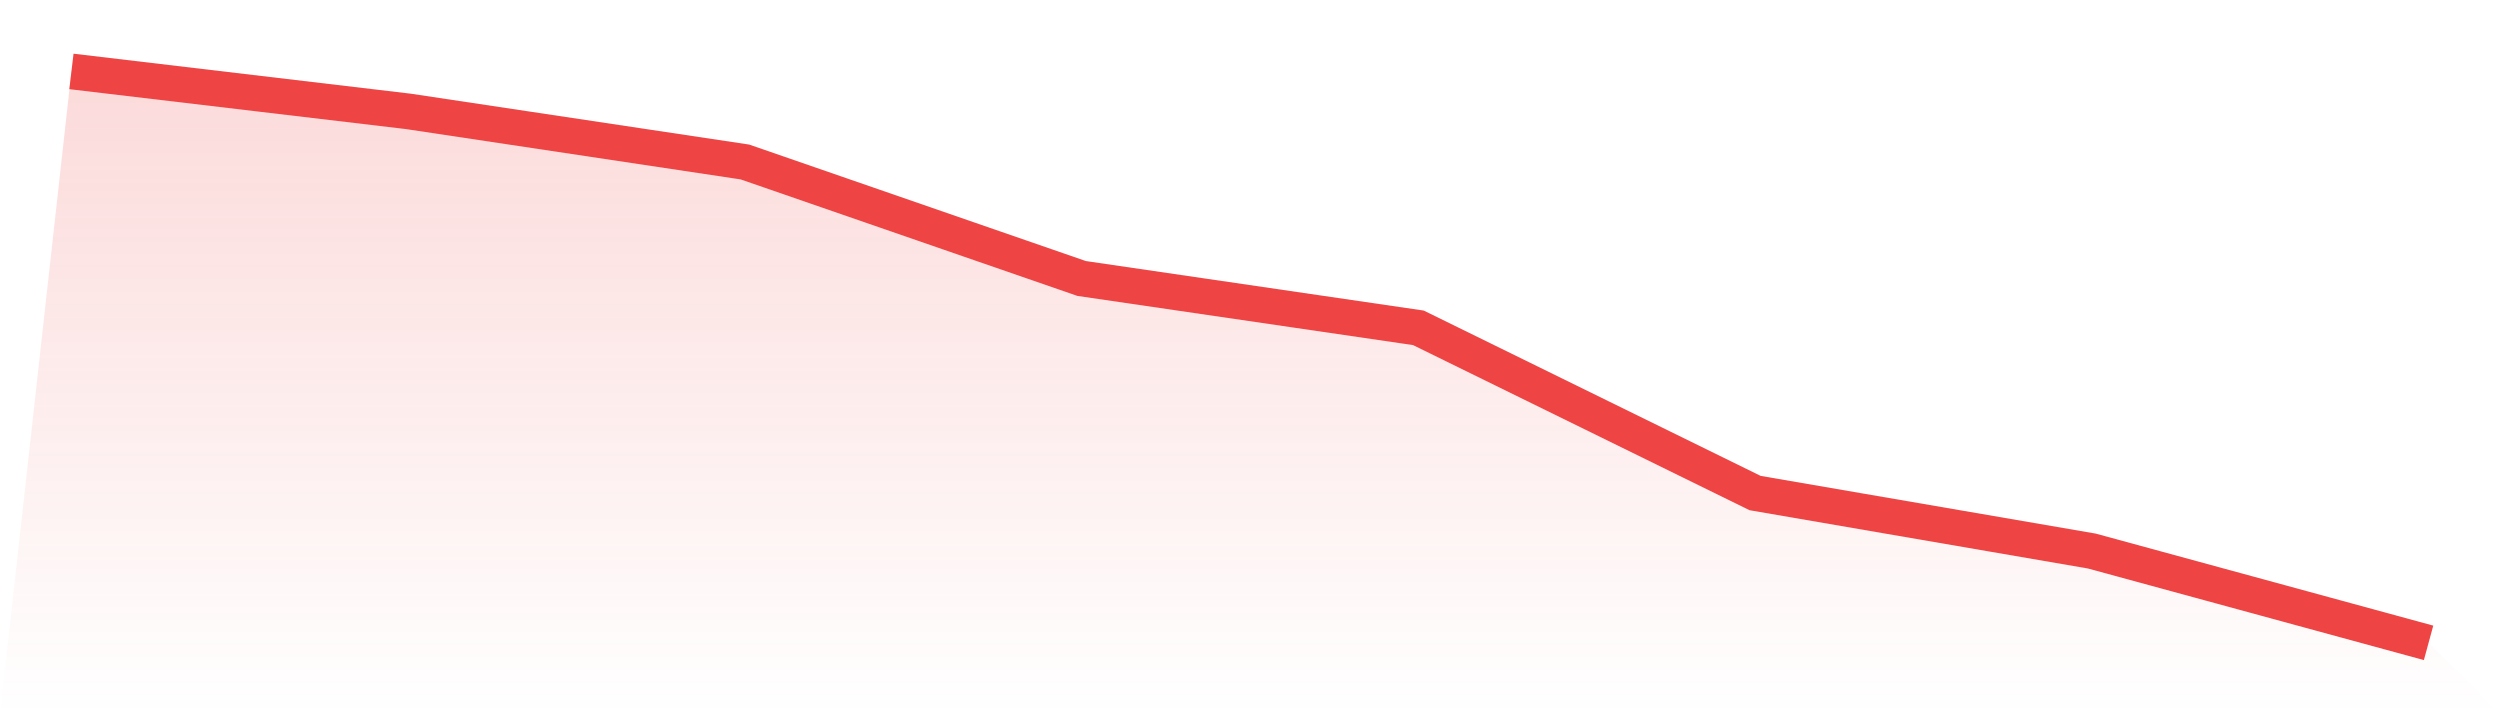
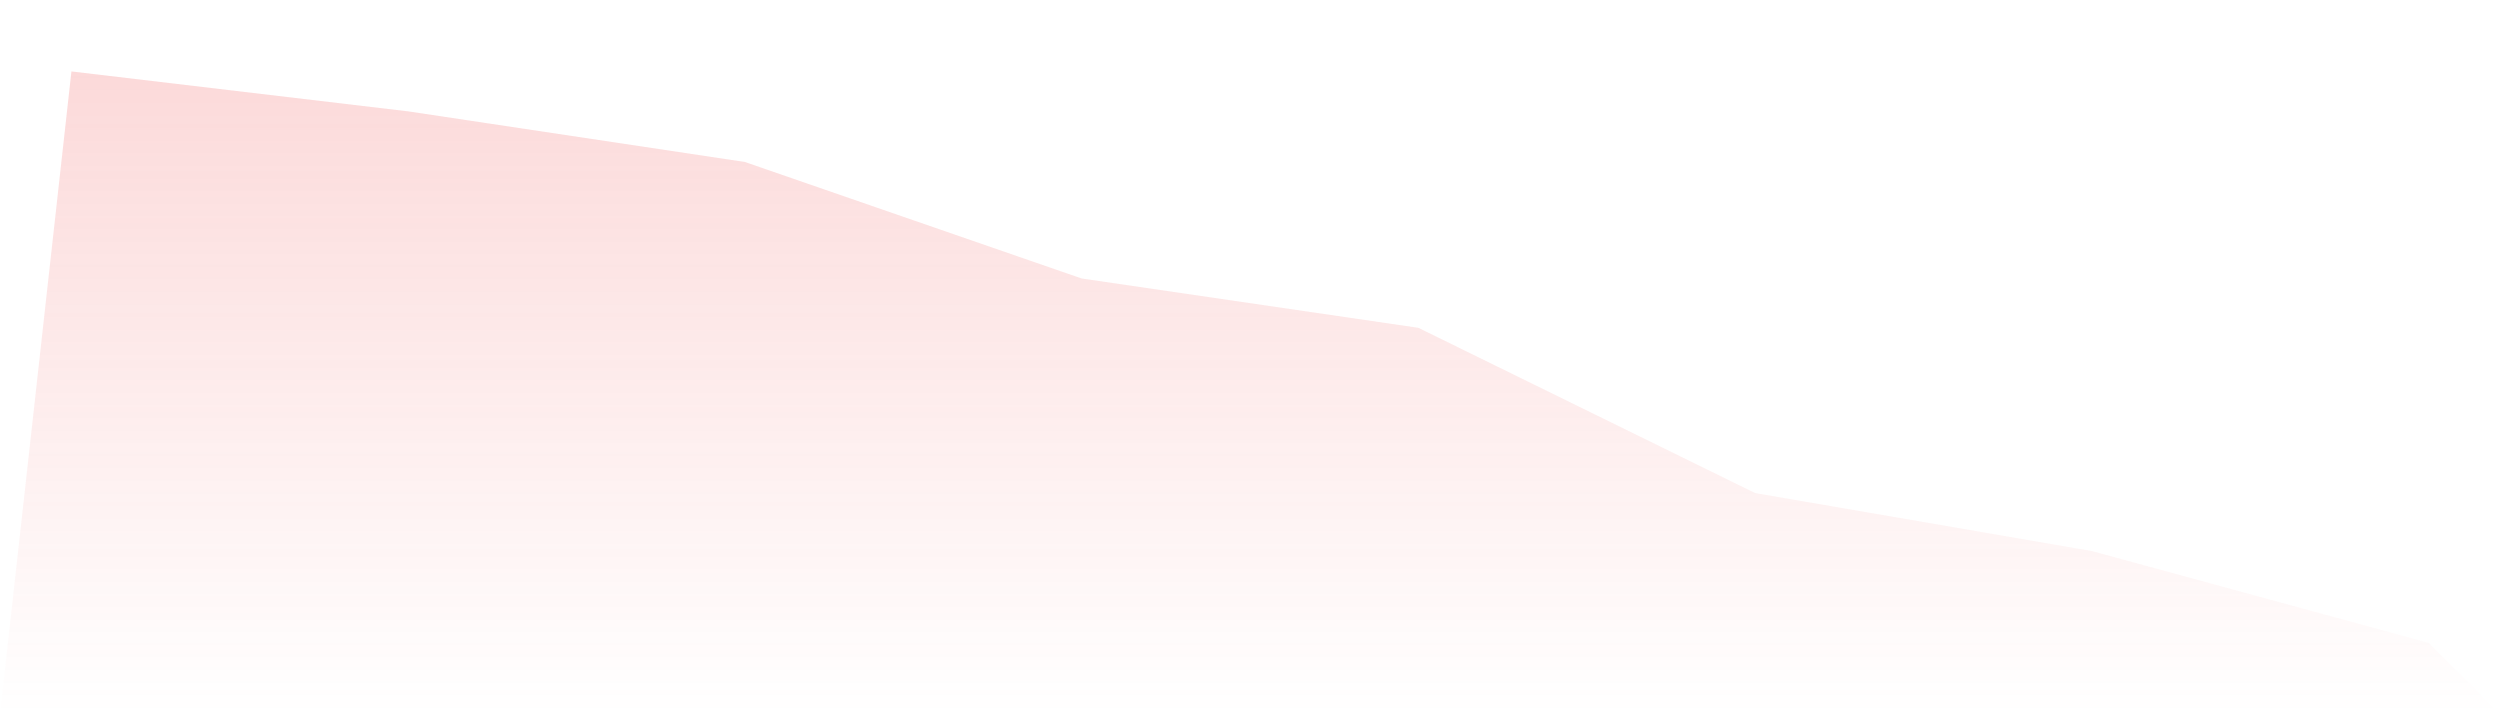
<svg xmlns="http://www.w3.org/2000/svg" viewBox="0 0 140 40">
  <defs>
    <linearGradient id="gradient" x1="0" x2="0" y1="0" y2="1">
      <stop offset="0%" stop-color="#ef4444" stop-opacity="0.2" />
      <stop offset="100%" stop-color="#ef4444" stop-opacity="0" />
    </linearGradient>
  </defs>
  <path d="M4,4 L4,4 L22.857,6.236 L41.714,9.071 L60.571,15.595 L79.429,18.358 L98.286,27.611 L117.143,30.859 L136,36 L140,40 L0,40 z" fill="url(#gradient)" />
-   <path d="M4,4 L4,4 L22.857,6.236 L41.714,9.071 L60.571,15.595 L79.429,18.358 L98.286,27.611 L117.143,30.859 L136,36" fill="none" stroke="#ef4444" stroke-width="2" />
</svg>